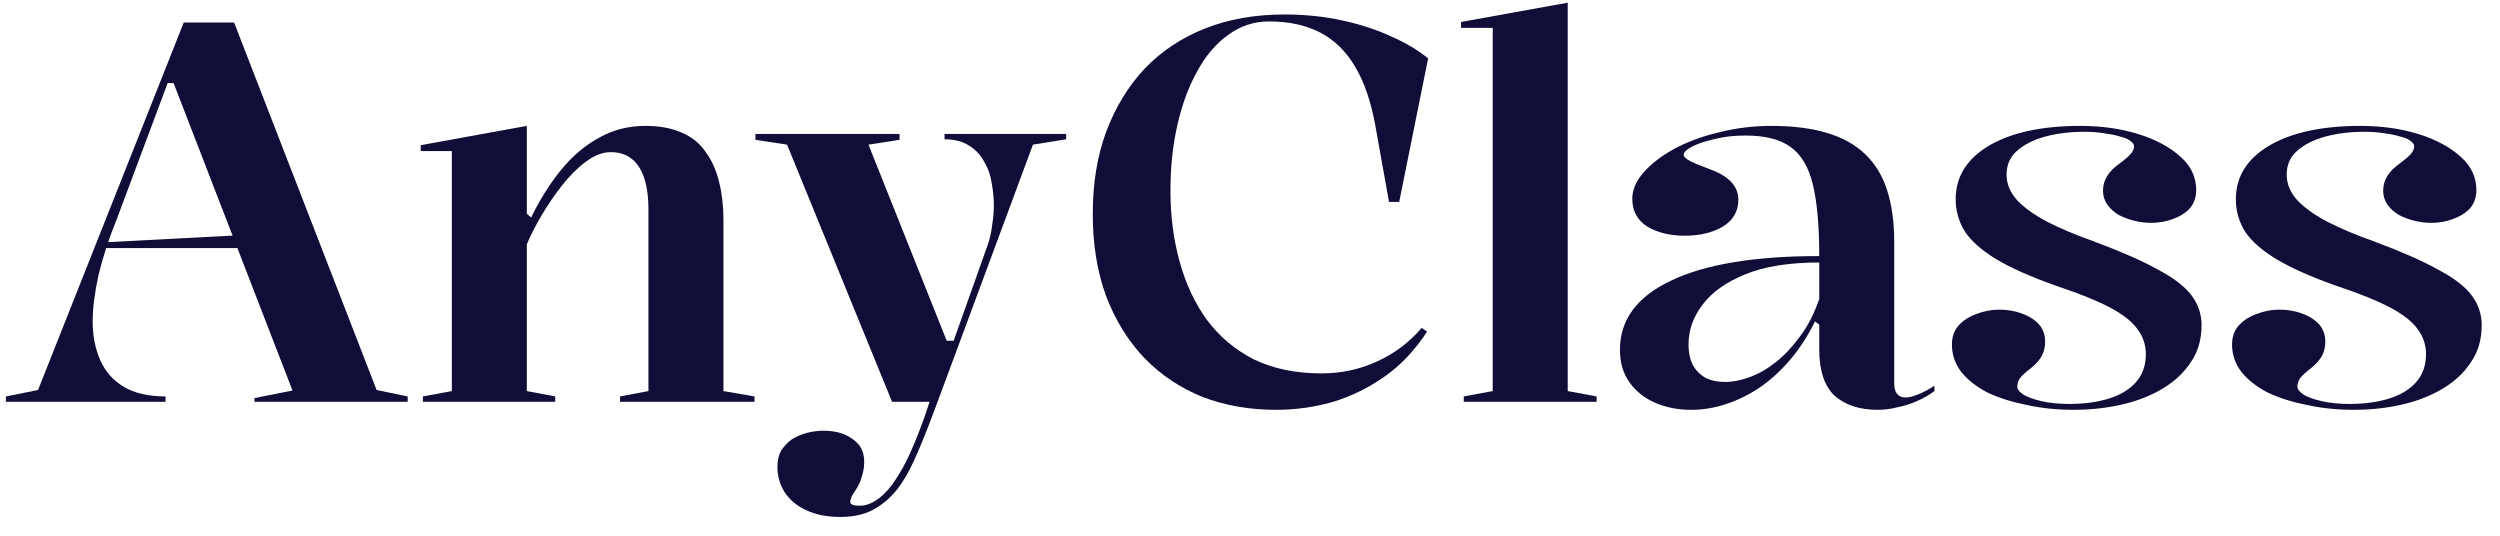
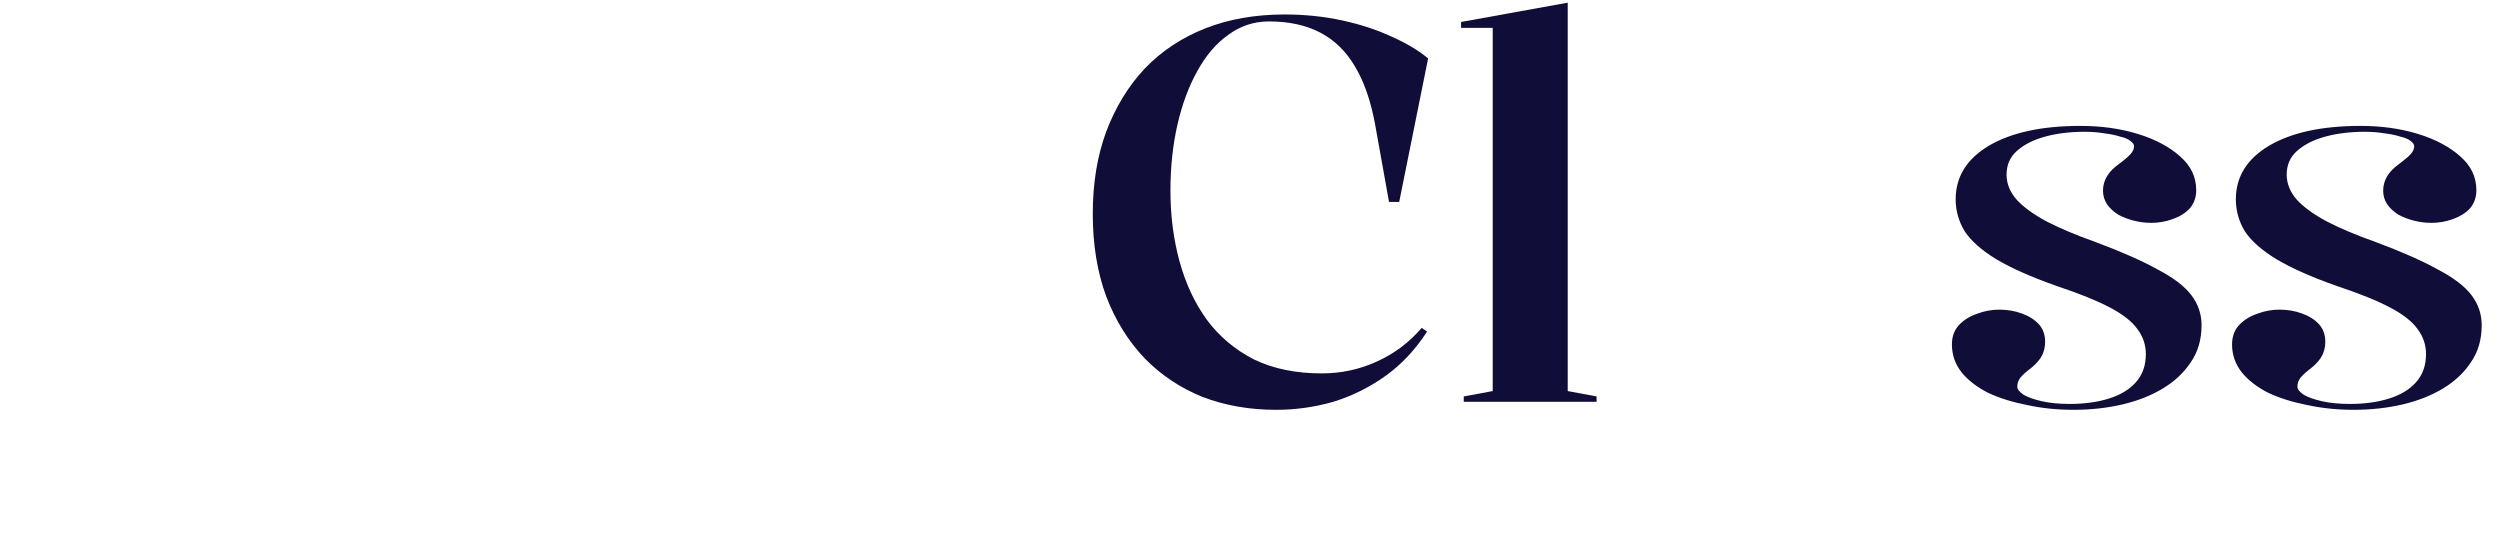
<svg xmlns="http://www.w3.org/2000/svg" width="56" height="12" viewBox="0 0 56 12" fill="none">
  <path d="M52.722 9.18C52.355 9.18 52.007 9.144 51.678 9.072C51.35 9.008 51.059 8.916 50.803 8.796C50.554 8.668 50.358 8.516 50.215 8.34C50.071 8.156 49.998 7.948 49.998 7.716C49.998 7.54 50.05 7.396 50.154 7.284C50.258 7.172 50.391 7.088 50.55 7.032C50.718 6.968 50.886 6.936 51.054 6.936C51.239 6.936 51.407 6.964 51.559 7.02C51.718 7.076 51.846 7.156 51.943 7.26C52.038 7.364 52.087 7.496 52.087 7.656C52.087 7.768 52.062 7.872 52.014 7.968C51.967 8.056 51.891 8.144 51.786 8.232C51.658 8.328 51.571 8.408 51.523 8.472C51.483 8.528 51.462 8.592 51.462 8.664C51.462 8.72 51.511 8.78 51.606 8.844C51.703 8.9 51.839 8.948 52.014 8.988C52.191 9.028 52.398 9.048 52.639 9.048C52.967 9.048 53.258 9.008 53.514 8.928C53.77 8.848 53.971 8.728 54.114 8.568C54.267 8.4 54.343 8.188 54.343 7.932C54.343 7.724 54.279 7.536 54.151 7.368C54.031 7.2 53.827 7.04 53.538 6.888C53.251 6.736 52.855 6.576 52.35 6.408C51.782 6.208 51.331 6.008 50.995 5.808C50.666 5.608 50.431 5.4 50.286 5.184C50.151 4.96 50.083 4.72 50.083 4.464C50.083 3.96 50.331 3.56 50.827 3.264C51.331 2.968 52.014 2.82 52.879 2.82C53.343 2.82 53.77 2.88 54.163 3C54.554 3.12 54.87 3.288 55.111 3.504C55.35 3.712 55.471 3.964 55.471 4.26C55.471 4.42 55.422 4.556 55.327 4.668C55.23 4.772 55.102 4.852 54.943 4.908C54.791 4.964 54.63 4.992 54.462 4.992C54.334 4.992 54.206 4.976 54.078 4.944C53.95 4.912 53.834 4.868 53.73 4.812C53.627 4.748 53.542 4.672 53.478 4.584C53.414 4.488 53.383 4.384 53.383 4.272C53.383 4.04 53.502 3.84 53.742 3.672C53.87 3.576 53.959 3.5 54.007 3.444C54.054 3.388 54.078 3.332 54.078 3.276C54.078 3.236 54.05 3.196 53.995 3.156C53.947 3.116 53.87 3.084 53.767 3.06C53.67 3.028 53.554 3.004 53.419 2.988C53.282 2.964 53.135 2.952 52.974 2.952C52.647 2.952 52.35 2.988 52.087 3.06C51.822 3.132 51.611 3.24 51.45 3.384C51.298 3.52 51.222 3.696 51.222 3.912C51.222 4.12 51.303 4.312 51.462 4.488C51.623 4.656 51.846 4.816 52.135 4.968C52.431 5.12 52.782 5.268 53.191 5.412C53.791 5.636 54.263 5.844 54.606 6.036C54.959 6.22 55.211 6.412 55.362 6.612C55.514 6.812 55.59 7.036 55.59 7.284C55.59 7.604 55.511 7.88 55.35 8.112C55.199 8.344 54.99 8.54 54.727 8.7C54.462 8.86 54.158 8.98 53.815 9.06C53.471 9.14 53.106 9.18 52.722 9.18Z" fill="#100E38" />
  <path d="M46.447 9.18C46.079 9.18 45.731 9.144 45.403 9.072C45.075 9.008 44.783 8.916 44.527 8.796C44.279 8.668 44.083 8.516 43.939 8.34C43.795 8.156 43.723 7.948 43.723 7.716C43.723 7.54 43.775 7.396 43.879 7.284C43.983 7.172 44.115 7.088 44.275 7.032C44.443 6.968 44.611 6.936 44.779 6.936C44.963 6.936 45.131 6.964 45.283 7.02C45.443 7.076 45.571 7.156 45.667 7.26C45.763 7.364 45.811 7.496 45.811 7.656C45.811 7.768 45.787 7.872 45.739 7.968C45.691 8.056 45.615 8.144 45.511 8.232C45.383 8.328 45.295 8.408 45.247 8.472C45.207 8.528 45.187 8.592 45.187 8.664C45.187 8.72 45.235 8.78 45.331 8.844C45.427 8.9 45.563 8.948 45.739 8.988C45.915 9.028 46.123 9.048 46.363 9.048C46.691 9.048 46.983 9.008 47.239 8.928C47.495 8.848 47.695 8.728 47.839 8.568C47.991 8.4 48.067 8.188 48.067 7.932C48.067 7.724 48.003 7.536 47.875 7.368C47.755 7.2 47.551 7.04 47.263 6.888C46.975 6.736 46.579 6.576 46.075 6.408C45.507 6.208 45.055 6.008 44.719 5.808C44.391 5.608 44.155 5.4 44.011 5.184C43.875 4.96 43.807 4.72 43.807 4.464C43.807 3.96 44.055 3.56 44.551 3.264C45.055 2.968 45.739 2.82 46.603 2.82C47.067 2.82 47.495 2.88 47.887 3C48.279 3.12 48.595 3.288 48.835 3.504C49.075 3.712 49.195 3.964 49.195 4.26C49.195 4.42 49.147 4.556 49.051 4.668C48.955 4.772 48.827 4.852 48.667 4.908C48.515 4.964 48.355 4.992 48.187 4.992C48.059 4.992 47.931 4.976 47.803 4.944C47.675 4.912 47.559 4.868 47.455 4.812C47.351 4.748 47.267 4.672 47.203 4.584C47.139 4.488 47.107 4.384 47.107 4.272C47.107 4.04 47.227 3.84 47.467 3.672C47.595 3.576 47.683 3.5 47.731 3.444C47.779 3.388 47.803 3.332 47.803 3.276C47.803 3.236 47.775 3.196 47.719 3.156C47.671 3.116 47.595 3.084 47.491 3.06C47.395 3.028 47.279 3.004 47.143 2.988C47.007 2.964 46.859 2.952 46.699 2.952C46.371 2.952 46.075 2.988 45.811 3.06C45.547 3.132 45.335 3.24 45.175 3.384C45.023 3.52 44.947 3.696 44.947 3.912C44.947 4.12 45.027 4.312 45.187 4.488C45.347 4.656 45.571 4.816 45.859 4.968C46.155 5.12 46.507 5.268 46.915 5.412C47.515 5.636 47.987 5.844 48.331 6.036C48.683 6.22 48.935 6.412 49.087 6.612C49.239 6.812 49.315 7.036 49.315 7.284C49.315 7.604 49.235 7.88 49.075 8.112C48.923 8.344 48.715 8.54 48.451 8.7C48.187 8.86 47.883 8.98 47.539 9.06C47.195 9.14 46.831 9.18 46.447 9.18Z" fill="#100E38" />
-   <path d="M39.683 2.82C40.163 2.82 40.575 2.872 40.919 2.976C41.271 3.08 41.559 3.24 41.783 3.456C42.007 3.672 42.171 3.944 42.275 4.272C42.379 4.6 42.431 4.984 42.431 5.424V8.592C42.431 8.688 42.451 8.764 42.491 8.82C42.539 8.876 42.603 8.904 42.683 8.904C42.763 8.904 42.859 8.88 42.971 8.832C43.091 8.784 43.211 8.72 43.331 8.64V8.76C43.227 8.84 43.103 8.912 42.959 8.976C42.823 9.04 42.675 9.088 42.515 9.12C42.363 9.16 42.211 9.18 42.059 9.18C41.659 9.18 41.339 9.076 41.099 8.868C40.867 8.652 40.751 8.304 40.751 7.824C40.751 7.696 40.751 7.604 40.751 7.548C40.751 7.484 40.751 7.436 40.751 7.404C40.751 7.364 40.751 7.32 40.751 7.272L40.655 7.2C40.503 7.512 40.323 7.792 40.115 8.04C39.915 8.28 39.691 8.488 39.443 8.664C39.195 8.832 38.939 8.96 38.675 9.048C38.411 9.136 38.147 9.18 37.883 9.18C37.587 9.18 37.319 9.128 37.079 9.024C36.839 8.92 36.647 8.768 36.503 8.568C36.359 8.368 36.287 8.124 36.287 7.836C36.287 7.164 36.667 6.648 37.427 6.288C38.195 5.92 39.303 5.736 40.751 5.736C40.751 5.056 40.703 4.52 40.607 4.128C40.511 3.736 40.343 3.456 40.103 3.288C39.871 3.12 39.535 3.036 39.095 3.036C38.831 3.036 38.595 3.064 38.387 3.12C38.179 3.168 38.015 3.224 37.895 3.288C37.775 3.352 37.715 3.412 37.715 3.468C37.715 3.508 37.759 3.552 37.847 3.6C37.935 3.648 38.087 3.712 38.303 3.792C38.727 3.944 38.939 4.172 38.939 4.476C38.939 4.732 38.823 4.932 38.591 5.076C38.359 5.212 38.075 5.28 37.739 5.28C37.411 5.28 37.131 5.212 36.899 5.076C36.675 4.932 36.563 4.724 36.563 4.452C36.563 4.252 36.647 4.056 36.815 3.864C36.983 3.672 37.211 3.496 37.499 3.336C37.795 3.176 38.131 3.052 38.507 2.964C38.883 2.868 39.275 2.82 39.683 2.82ZM40.751 5.88C40.079 5.88 39.527 5.968 39.095 6.144C38.663 6.32 38.343 6.548 38.135 6.828C37.927 7.1 37.823 7.396 37.823 7.716C37.823 7.908 37.859 8.068 37.931 8.196C38.003 8.316 38.099 8.408 38.219 8.472C38.339 8.528 38.479 8.556 38.639 8.556C38.815 8.556 38.999 8.52 39.191 8.448C39.391 8.376 39.587 8.264 39.779 8.112C39.971 7.96 40.151 7.768 40.319 7.536C40.495 7.304 40.639 7.024 40.751 6.696V5.88Z" fill="#100E38" />
  <path d="M35.117 8.76L35.764 8.88V9H32.788V8.88L33.437 8.76V0.624H32.728V0.492L35.117 0.06V8.76Z" fill="#100E38" />
  <path d="M31.966 7.428C31.702 7.836 31.39 8.168 31.03 8.424C30.67 8.68 30.282 8.872 29.866 9C29.45 9.12 29.022 9.18 28.582 9.18C27.99 9.18 27.442 9.084 26.938 8.892C26.442 8.692 26.01 8.404 25.642 8.028C25.274 7.644 24.986 7.18 24.778 6.636C24.578 6.092 24.478 5.476 24.478 4.788C24.478 4.108 24.578 3.496 24.778 2.952C24.986 2.4 25.274 1.928 25.642 1.536C26.018 1.144 26.47 0.844 26.998 0.636C27.526 0.428 28.118 0.324 28.774 0.324C29.222 0.324 29.65 0.368 30.058 0.456C30.466 0.544 30.834 0.664 31.162 0.816C31.49 0.96 31.766 1.124 31.99 1.308L31.342 4.524H31.114L30.802 2.784C30.706 2.264 30.558 1.836 30.358 1.5C30.158 1.156 29.898 0.9 29.578 0.732C29.258 0.564 28.874 0.48 28.426 0.48C28.09 0.48 27.786 0.58 27.514 0.78C27.242 0.972 27.01 1.244 26.818 1.596C26.626 1.94 26.478 2.34 26.374 2.796C26.27 3.252 26.218 3.744 26.218 4.272C26.218 4.832 26.286 5.36 26.422 5.856C26.558 6.352 26.762 6.788 27.034 7.164C27.314 7.54 27.666 7.836 28.09 8.052C28.522 8.26 29.026 8.364 29.602 8.364C30.042 8.364 30.454 8.276 30.838 8.1C31.23 7.924 31.566 7.672 31.846 7.344L31.966 7.428Z" fill="#100E38" />
-   <path d="M18.83 11.58C18.526 11.58 18.266 11.528 18.05 11.424C17.842 11.328 17.682 11.192 17.57 11.016C17.466 10.848 17.414 10.66 17.414 10.452C17.414 10.316 17.442 10.196 17.498 10.092C17.562 9.996 17.642 9.912 17.738 9.84C17.842 9.776 17.954 9.728 18.074 9.696C18.202 9.664 18.33 9.648 18.458 9.648C18.61 9.648 18.754 9.672 18.89 9.72C19.026 9.776 19.138 9.852 19.226 9.948C19.314 10.052 19.358 10.184 19.358 10.344C19.358 10.456 19.342 10.56 19.31 10.656C19.286 10.752 19.25 10.84 19.202 10.92C19.154 11 19.114 11.064 19.082 11.112C19.058 11.168 19.046 11.212 19.046 11.244C19.046 11.3 19.118 11.328 19.262 11.328C19.406 11.328 19.554 11.268 19.706 11.148C19.858 11.028 20.002 10.852 20.138 10.62C20.242 10.46 20.354 10.236 20.474 9.948C20.594 9.668 20.71 9.352 20.822 9H19.982L17.63 3.24L16.922 3.132V3H20.15V3.132L19.454 3.24L21.206 7.632H21.362L22.142 5.436C22.182 5.308 22.21 5.172 22.226 5.028C22.25 4.884 22.262 4.74 22.262 4.596C22.262 4.436 22.246 4.272 22.214 4.104C22.19 3.928 22.134 3.768 22.046 3.624C21.966 3.472 21.854 3.352 21.71 3.264C21.566 3.168 21.382 3.12 21.158 3.12V3H23.882V3.12L23.138 3.24L21.002 9C20.834 9.456 20.686 9.832 20.558 10.128C20.43 10.424 20.322 10.636 20.234 10.764C20.082 11.012 19.894 11.208 19.67 11.352C19.446 11.504 19.166 11.58 18.83 11.58Z" fill="#100E38" />
-   <path d="M16.901 8.88V9H13.889V8.88L14.525 8.76V4.692C14.525 4.268 14.453 3.948 14.309 3.732C14.165 3.516 13.957 3.408 13.685 3.408C13.501 3.408 13.313 3.48 13.121 3.624C12.937 3.76 12.757 3.94 12.581 4.164C12.413 4.38 12.261 4.604 12.125 4.836C11.989 5.068 11.881 5.28 11.801 5.472V8.76L12.437 8.88V9H9.473V8.88L10.121 8.76V3.384H9.425V3.252L11.801 2.82V4.788L11.897 4.872C12.097 4.464 12.321 4.108 12.569 3.804C12.825 3.492 13.109 3.252 13.421 3.084C13.733 2.908 14.077 2.82 14.453 2.82C14.781 2.82 15.057 2.872 15.281 2.976C15.505 3.072 15.681 3.216 15.809 3.408C15.945 3.592 16.045 3.816 16.109 4.08C16.173 4.336 16.205 4.62 16.205 4.932V8.76L16.901 8.88Z" fill="#100E38" />
-   <path d="M0.132 9V8.88L0.852 8.736L4.116 0.504H5.244L8.436 8.736L9.132 8.88V9H5.7V8.916L6.552 8.748L3.888 1.86H3.756L2.616 4.908C2.44 5.34 2.304 5.756 2.208 6.156C2.12 6.556 2.076 6.904 2.076 7.2C2.076 7.52 2.132 7.808 2.244 8.064C2.356 8.32 2.532 8.52 2.772 8.664C3.012 8.808 3.324 8.88 3.708 8.88V9H0.132ZM2.184 5.556V5.436L5.388 5.268V5.556H2.184Z" fill="#100E38" />
</svg>